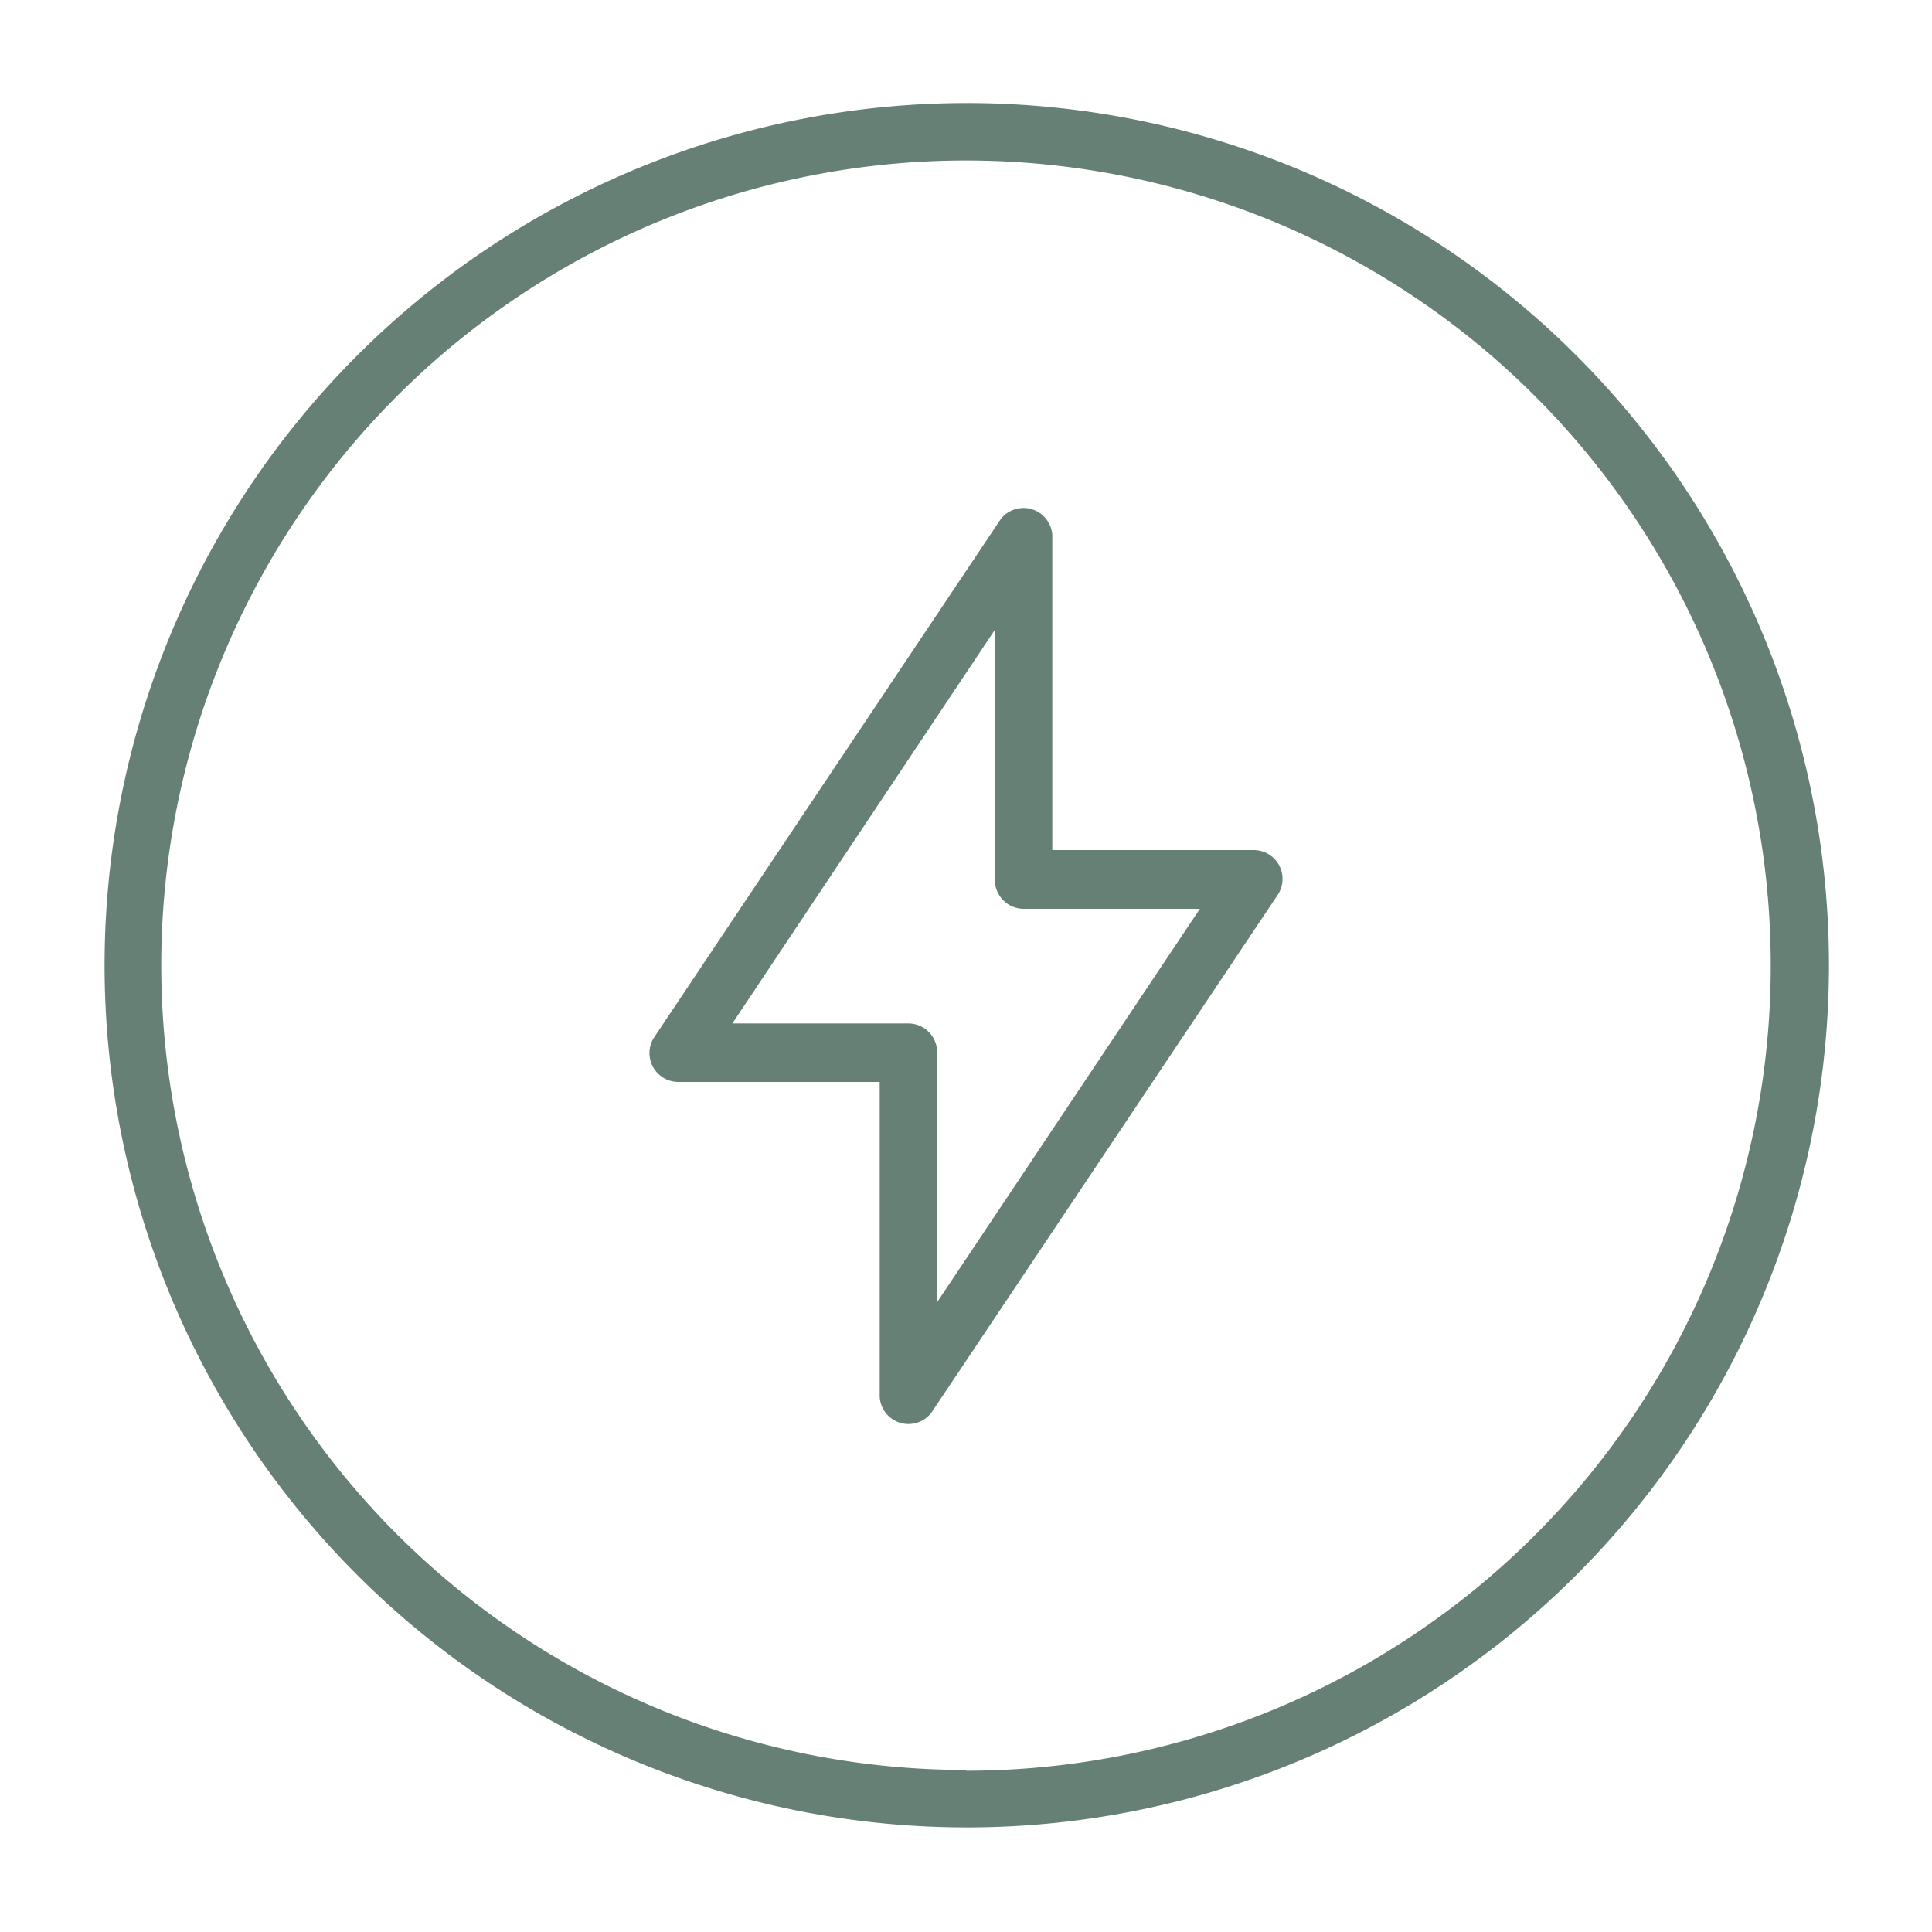
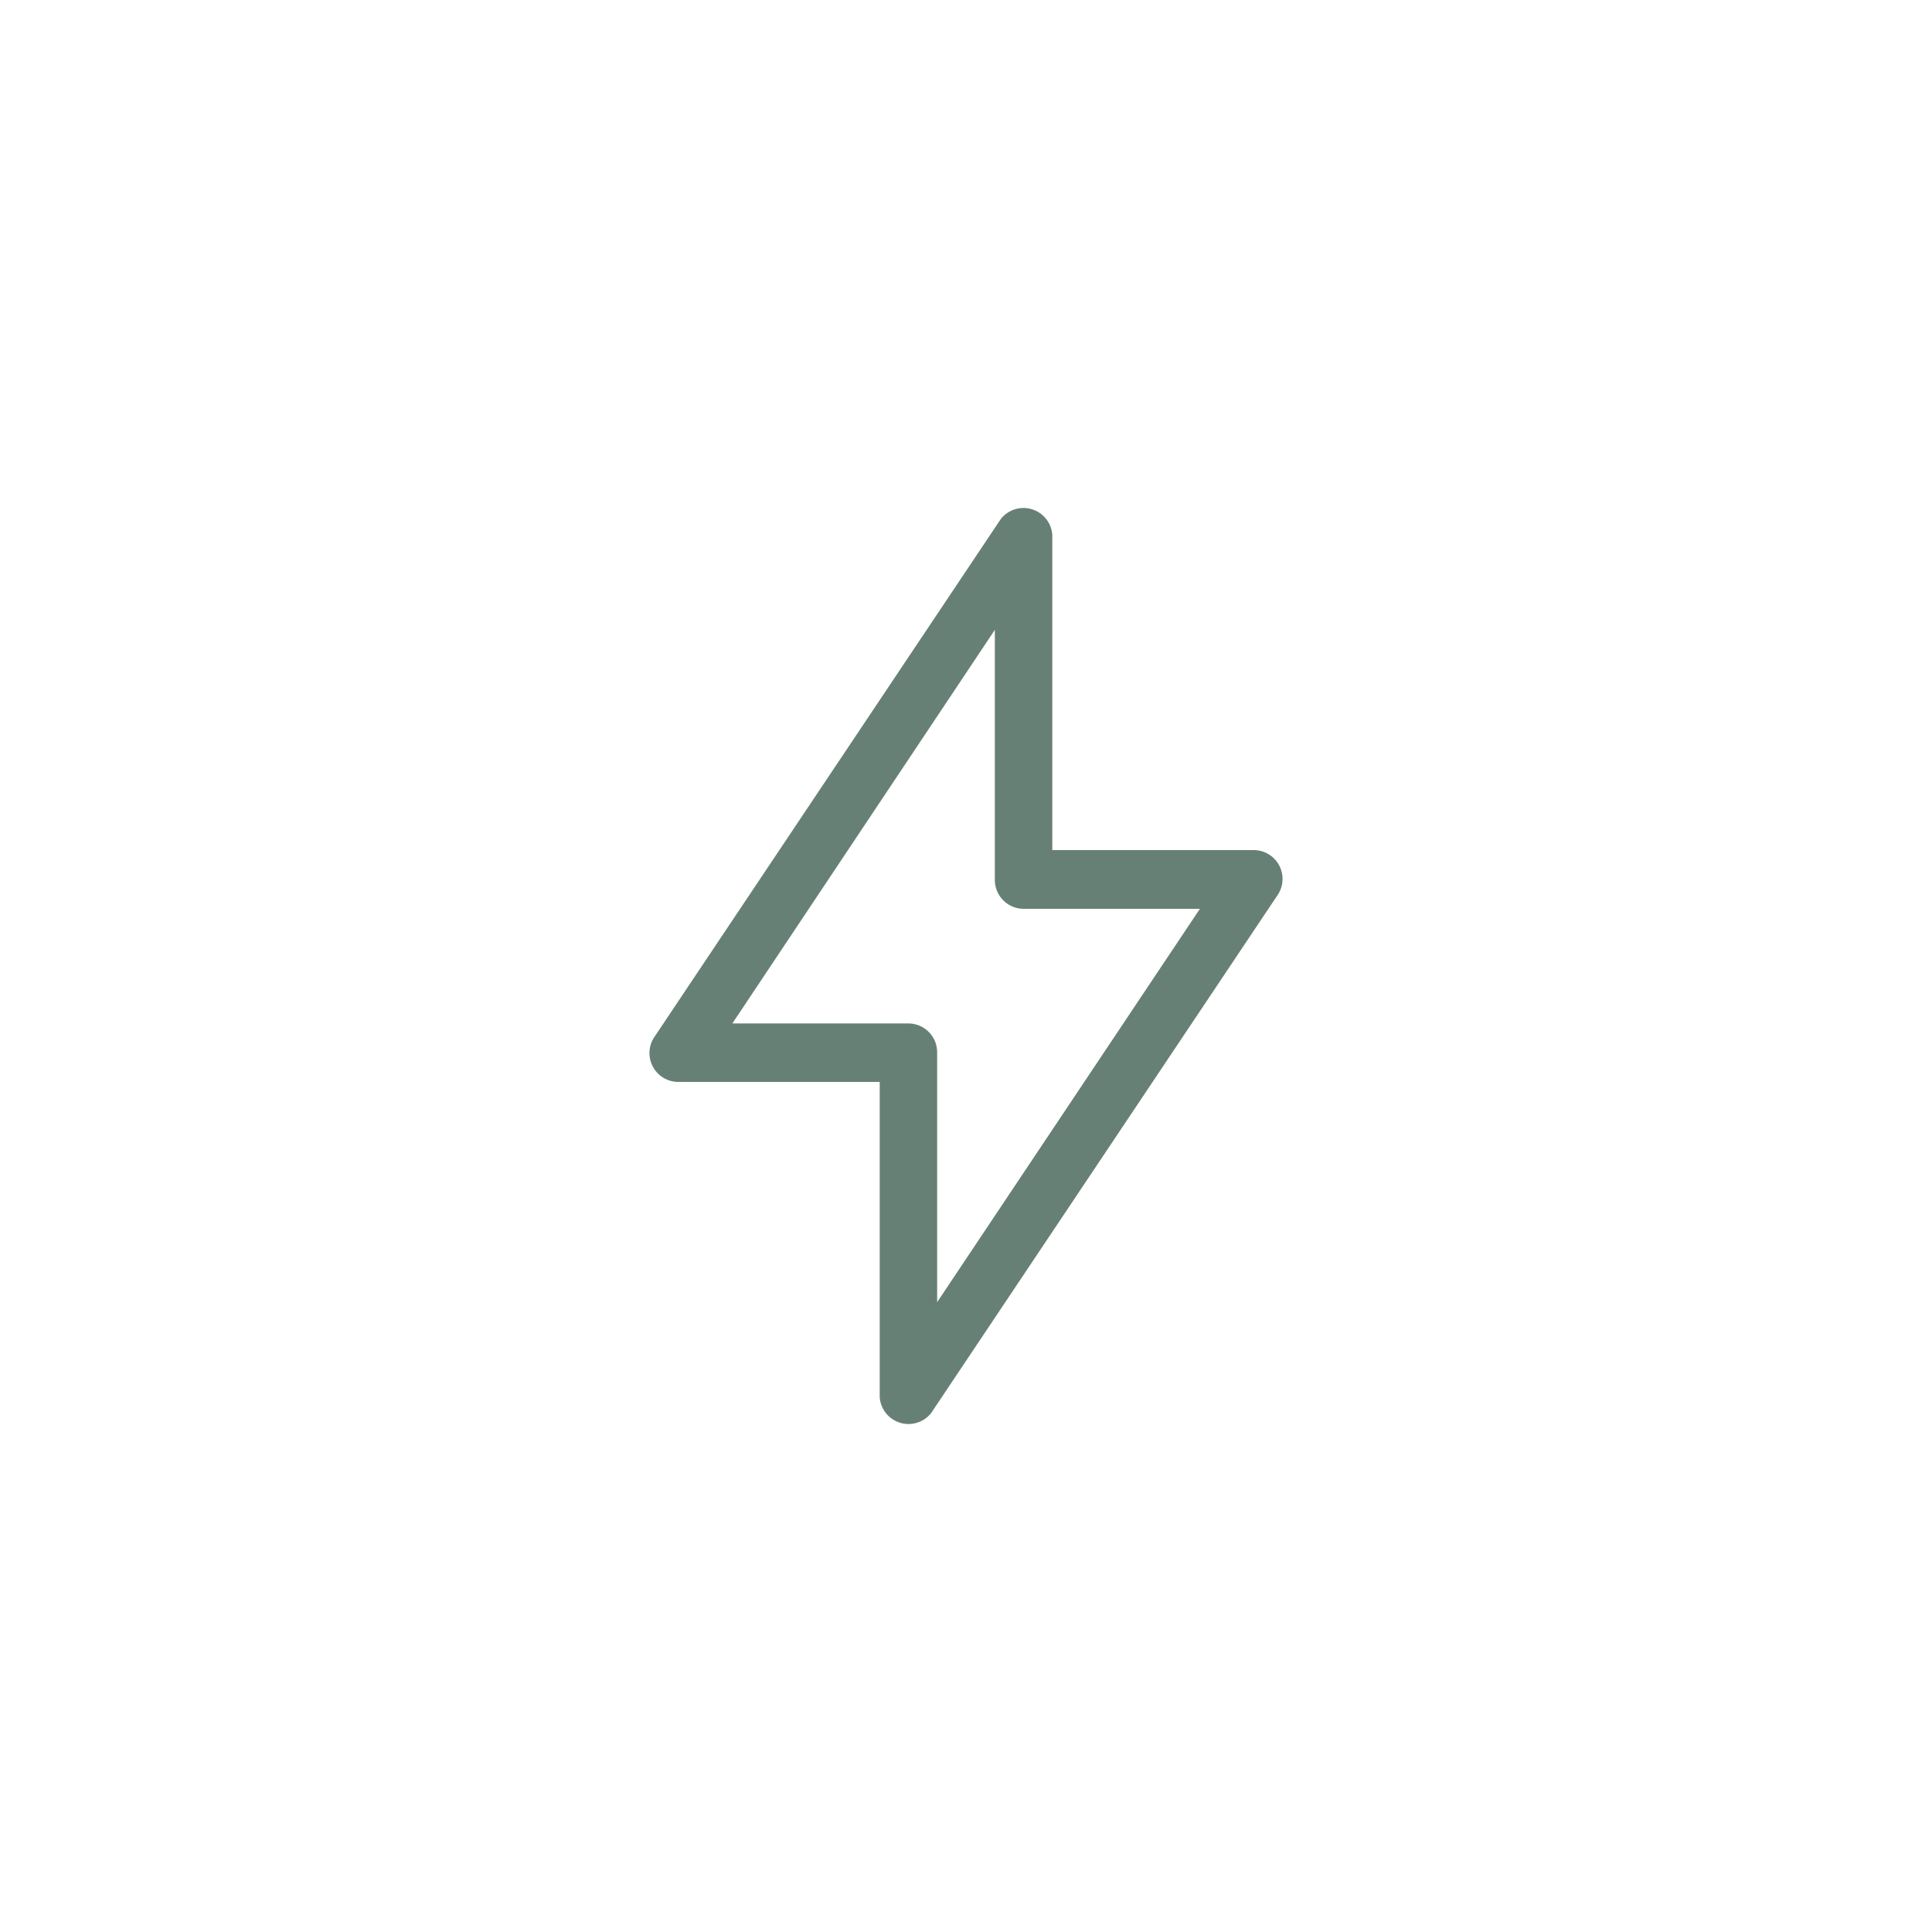
<svg xmlns="http://www.w3.org/2000/svg" id="Layer_1" data-name="Layer 1" viewBox="0 0 75 75">
  <defs>
    <style>.cls-1{fill:#678075;}</style>
  </defs>
  <title>Surya Icons</title>
-   <path class="cls-1" d="M37.5,4A33.47,33.47,0,1,0,71,37.5,33.47,33.47,0,0,0,37.5,4Zm0,64.71A31.24,31.24,0,1,1,68.74,37.5,31.24,31.24,0,0,1,37.5,68.74Z" />
  <path class="cls-1" d="M48.66,33H40.85V20.77a1.12,1.12,0,0,0-2-.62L25.42,40.23A1.12,1.12,0,0,0,26.34,42h7.81V54.23a1.12,1.12,0,0,0,2,.62L49.58,34.77A1.12,1.12,0,0,0,48.66,33ZM36.38,50.55V40.85a1.12,1.12,0,0,0-1.12-1.12H28.43L38.62,24.45v9.71a1.12,1.12,0,0,0,1.12,1.12h6.84Z" />
</svg>